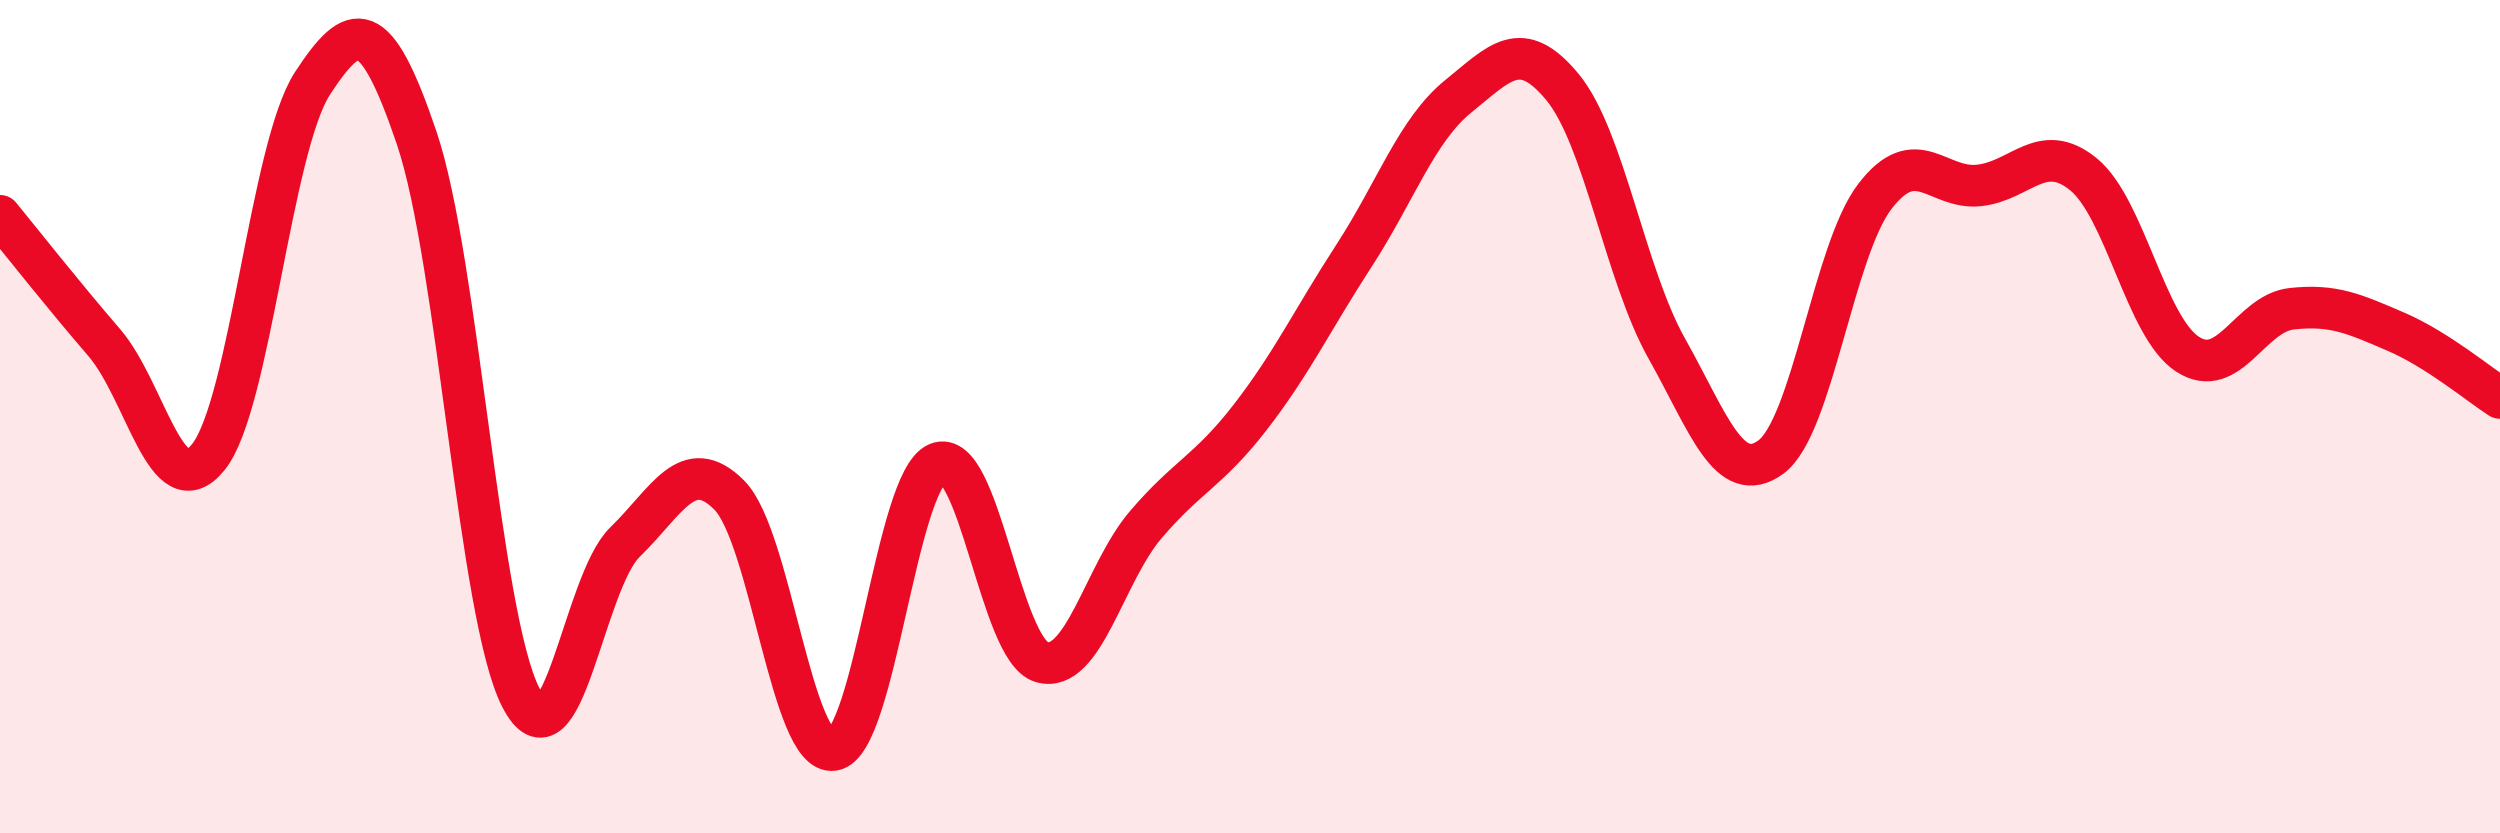
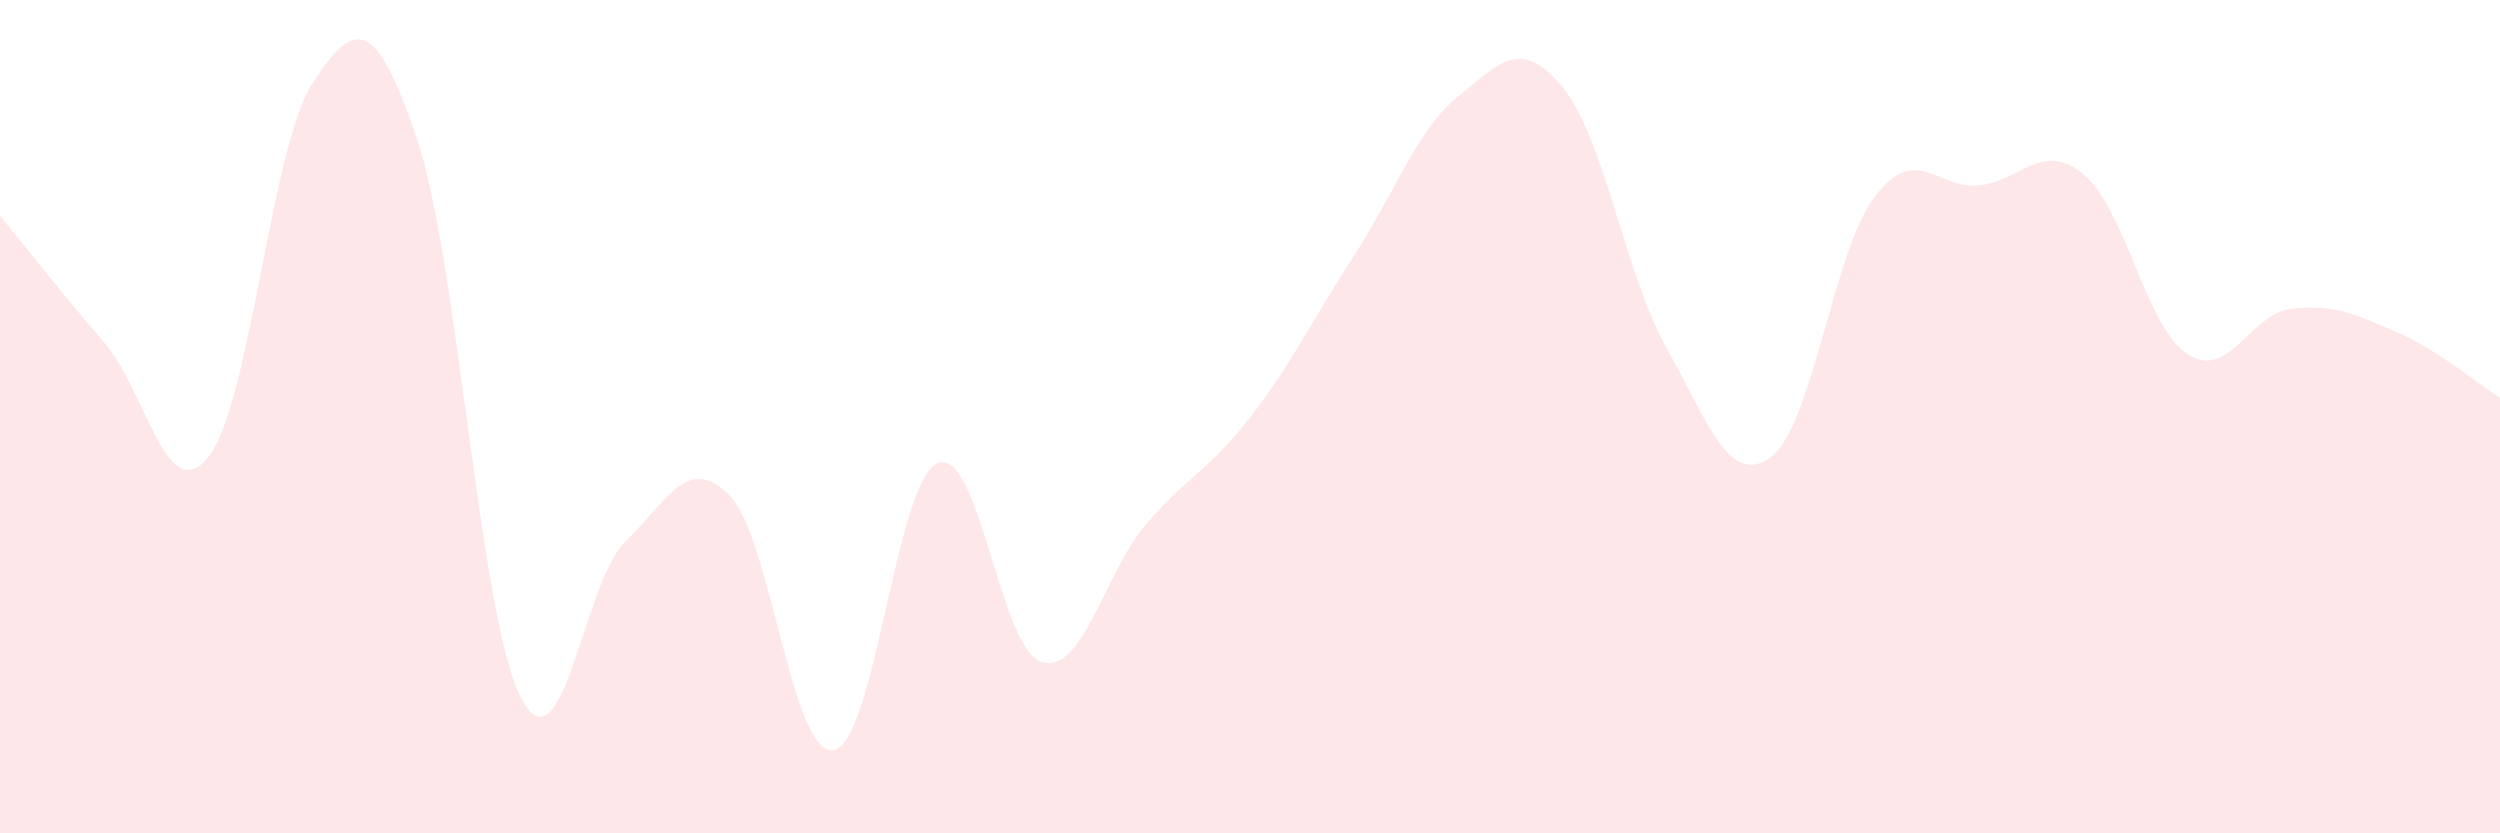
<svg xmlns="http://www.w3.org/2000/svg" width="60" height="20" viewBox="0 0 60 20">
  <path d="M 0,5.18 C 0.5,5.79 1.5,7.06 2.5,8.22 C 3.5,9.38 4,12.21 5,10.97 C 6,9.73 6.5,3.53 7.5,2 C 8.5,0.47 9,0.36 10,3.31 C 11,6.26 11.5,14.8 12.5,16.74 C 13.5,18.68 14,13.98 15,13.01 C 16,12.04 16.5,10.88 17.5,11.88 C 18.5,12.88 19,18.15 20,18 C 21,17.85 21.5,11.54 22.5,11.12 C 23.5,10.7 24,15.6 25,15.89 C 26,16.18 26.5,13.76 27.5,12.59 C 28.5,11.42 29,11.31 30,10.02 C 31,8.73 31.5,7.67 32.5,6.13 C 33.5,4.59 34,3.12 35,2.31 C 36,1.5 36.5,0.88 37.5,2.09 C 38.5,3.3 39,6.58 40,8.36 C 41,10.14 41.5,11.7 42.5,10.97 C 43.5,10.24 44,6.01 45,4.71 C 46,3.41 46.5,4.56 47.5,4.45 C 48.5,4.34 49,3.37 50,4.18 C 51,4.99 51.5,7.85 52.5,8.5 C 53.5,9.15 54,7.52 55,7.41 C 56,7.3 56.5,7.53 57.5,7.96 C 58.5,8.39 59.5,9.23 60,9.55L60 20L0 20Z" fill="#EB0A25" opacity="0.1" stroke-linecap="round" stroke-linejoin="round" />
-   <path d="M 0,5.18 C 0.5,5.79 1.5,7.06 2.5,8.22 C 3.5,9.38 4,12.21 5,10.97 C 6,9.73 6.5,3.53 7.5,2 C 8.5,0.47 9,0.36 10,3.31 C 11,6.26 11.5,14.8 12.5,16.74 C 13.5,18.68 14,13.98 15,13.01 C 16,12.04 16.5,10.88 17.5,11.88 C 18.5,12.88 19,18.15 20,18 C 21,17.85 21.5,11.54 22.5,11.12 C 23.5,10.7 24,15.6 25,15.89 C 26,16.18 26.5,13.76 27.5,12.59 C 28.5,11.42 29,11.31 30,10.02 C 31,8.73 31.5,7.67 32.5,6.13 C 33.5,4.59 34,3.12 35,2.31 C 36,1.5 36.5,0.88 37.5,2.09 C 38.5,3.3 39,6.58 40,8.36 C 41,10.14 41.5,11.7 42.5,10.97 C 43.5,10.24 44,6.01 45,4.71 C 46,3.41 46.5,4.56 47.5,4.45 C 48.5,4.34 49,3.37 50,4.18 C 51,4.99 51.5,7.85 52.5,8.5 C 53.5,9.15 54,7.52 55,7.41 C 56,7.3 56.5,7.53 57.5,7.96 C 58.5,8.39 59.5,9.23 60,9.55" stroke="#EB0A25" stroke-width="1" fill="none" stroke-linecap="round" stroke-linejoin="round" />
</svg>